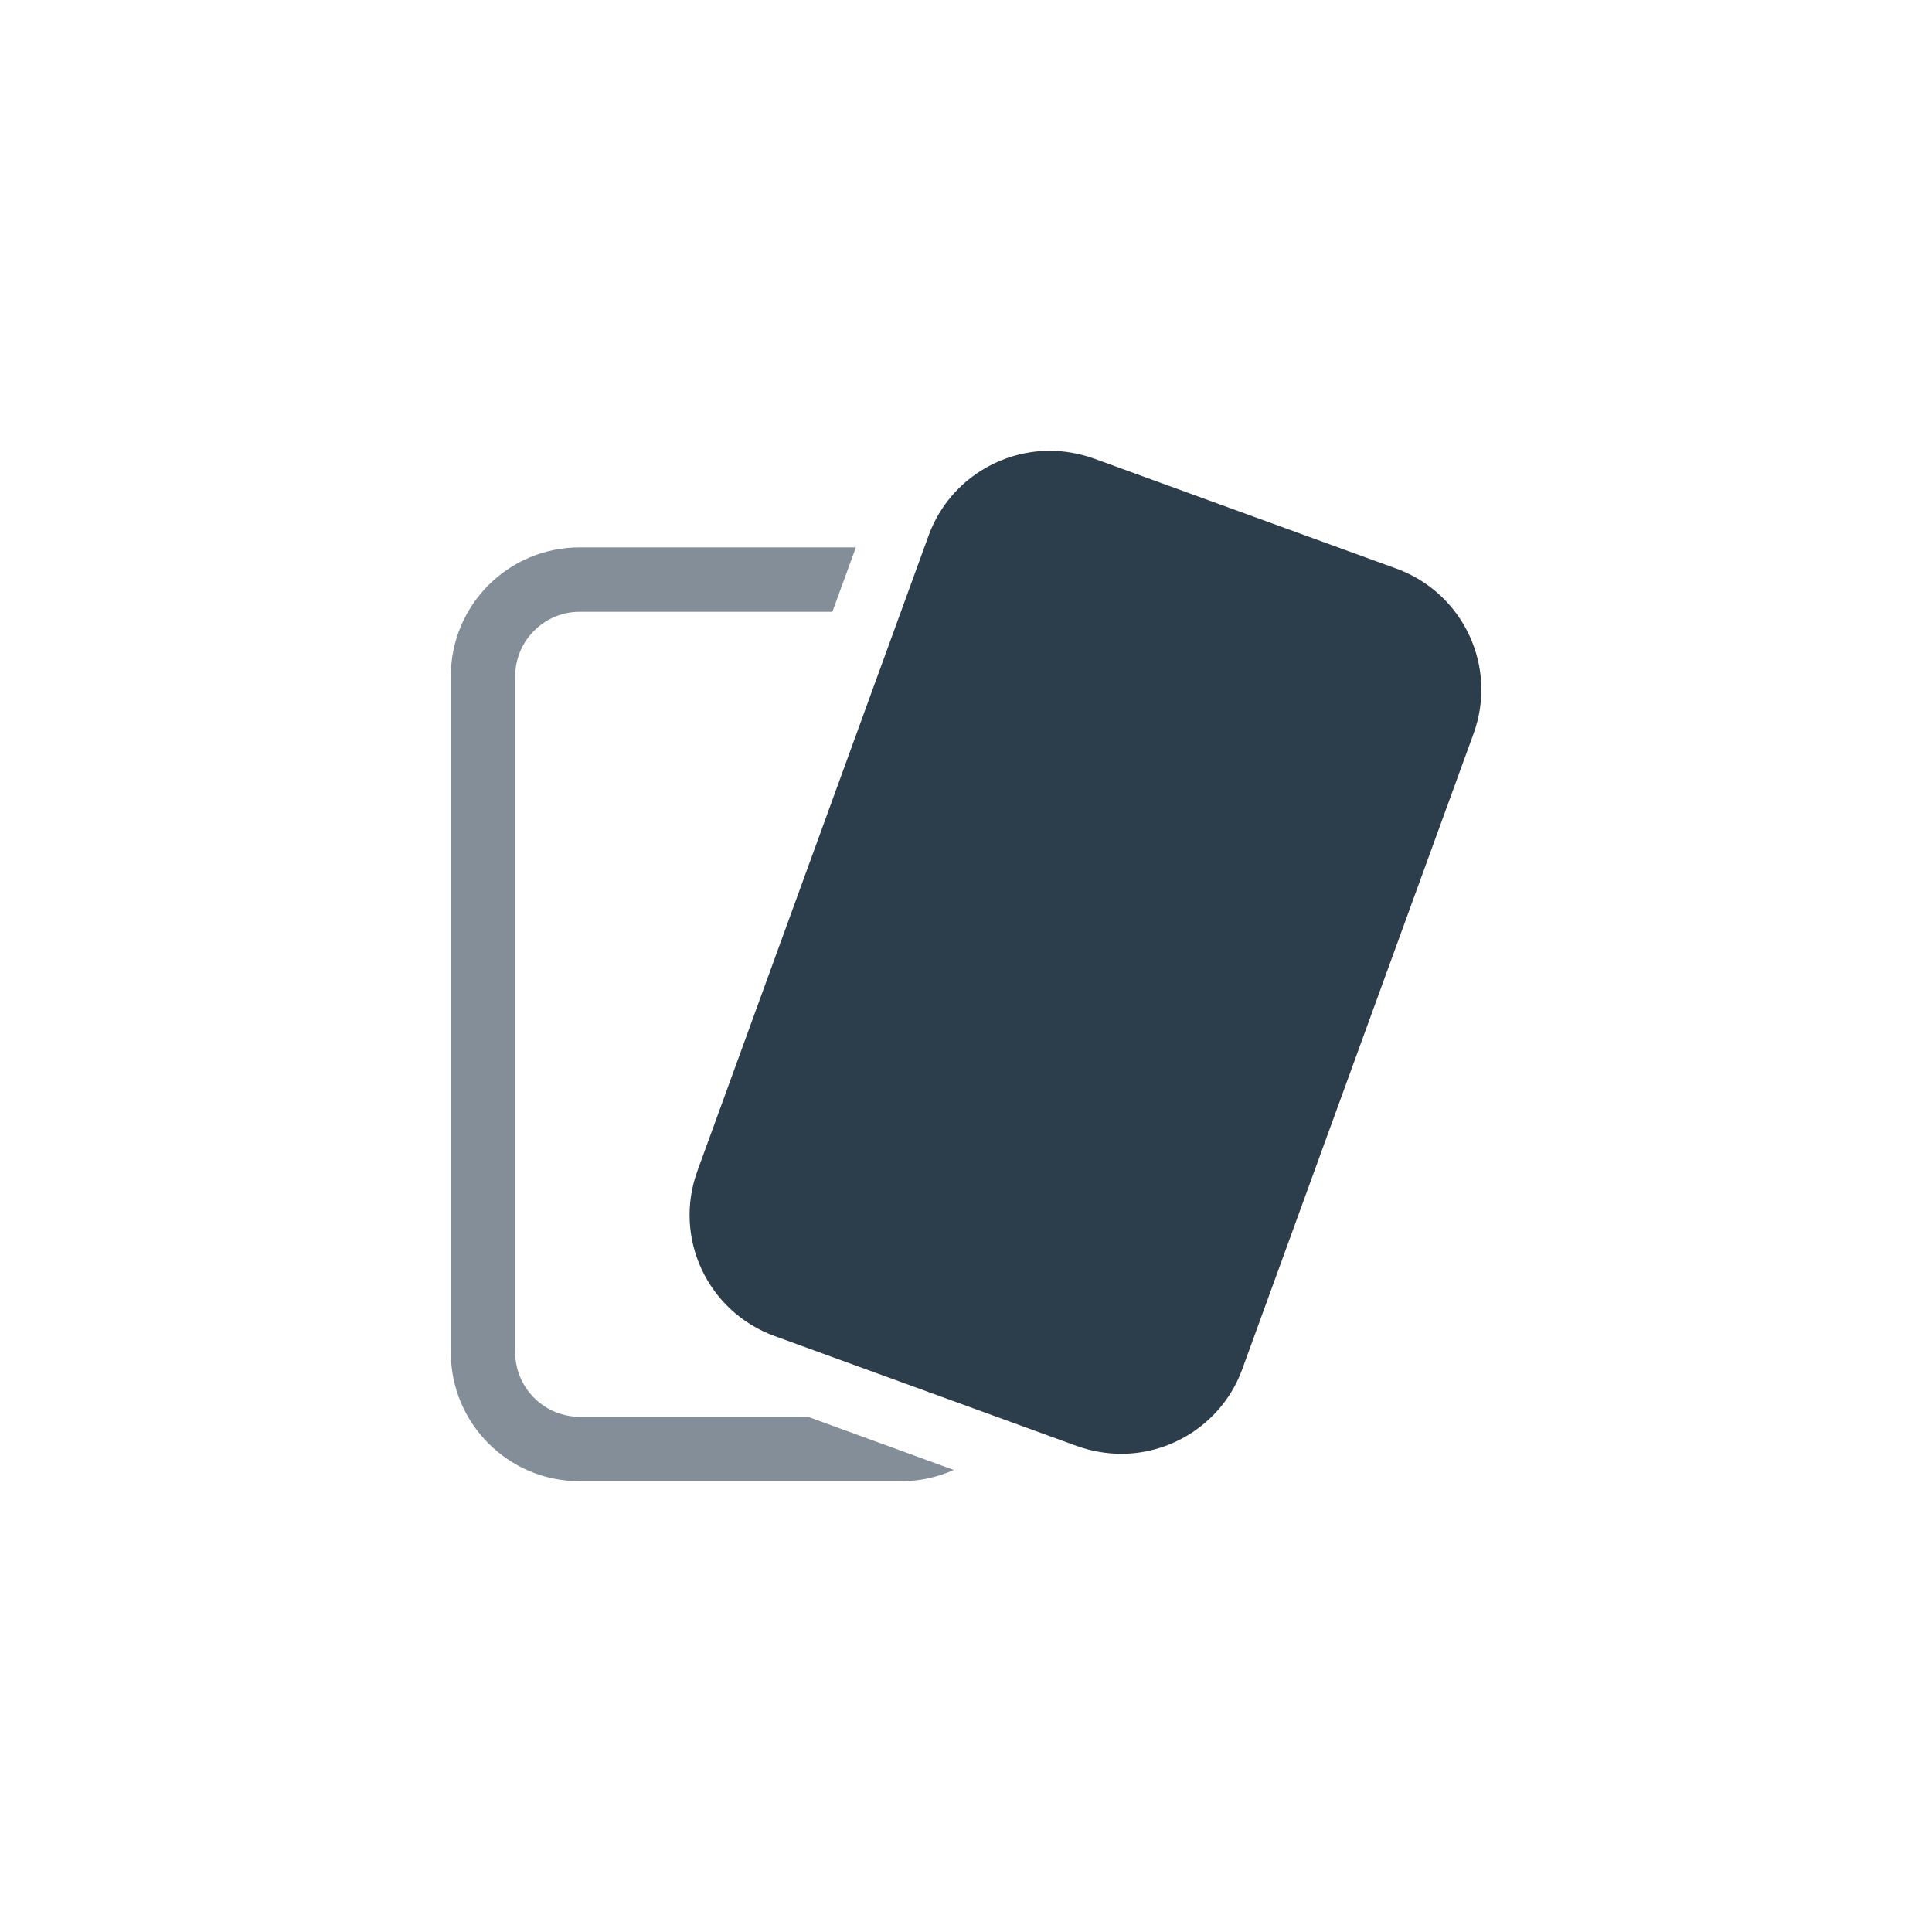
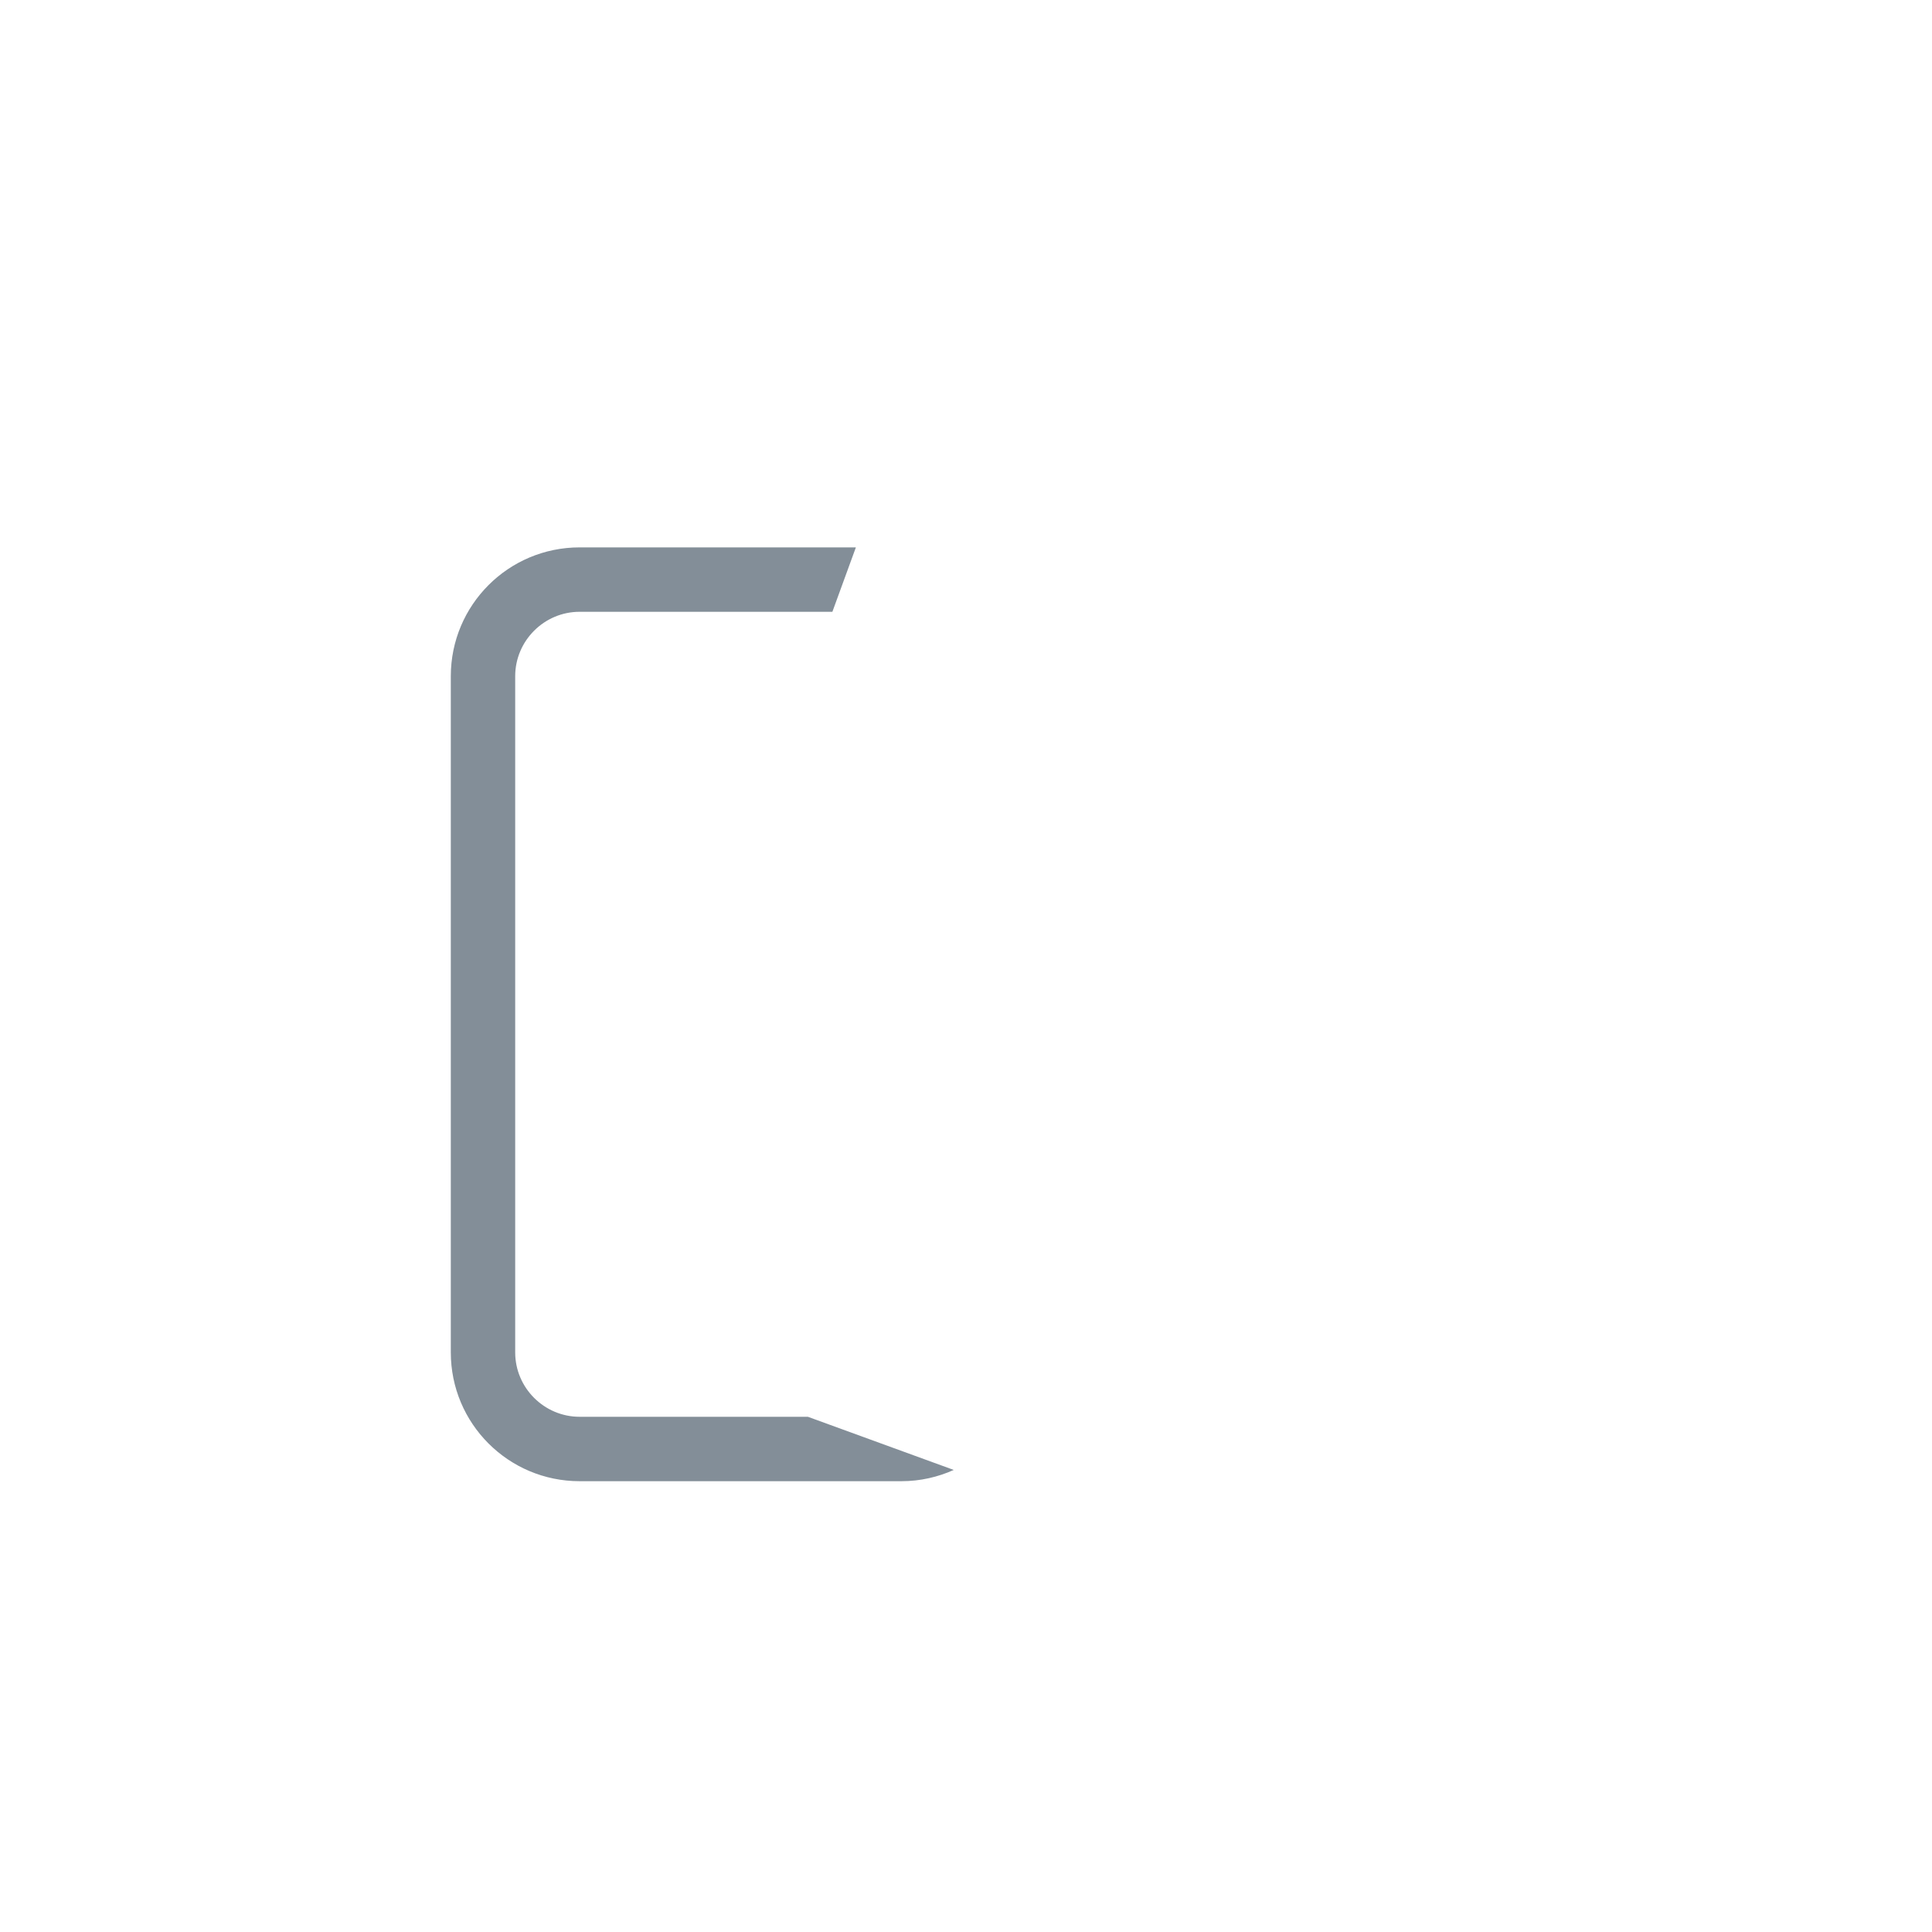
<svg xmlns="http://www.w3.org/2000/svg" width="80" height="80" viewBox="0 0 80 80" fill="none">
-   <path d="M43.467 18.666C44.067 18.666 44.694 18.773 45.294 18.986L57.827 23.547C60.6 24.56 62.027 27.613 61.014 30.387L51.44 56.693C50.654 58.853 48.6 60.2 46.427 60.2C45.827 60.2 45.2 60.093 44.6 59.88L32.067 55.32C29.294 54.306 27.867 51.253 28.88 48.48L38.453 22.173C39.24 20.013 41.294 18.666 43.467 18.666Z" fill="#2C3E4C" />
  <path d="M33.453 58.666H24C22.533 58.666 21.333 57.467 21.333 56V28C21.333 26.533 22.533 25.333 24 25.333H34.467L35.44 22.666H24C21.053 22.666 18.667 25.053 18.667 28V56C18.667 58.947 21.053 61.333 24 61.333H37.333C38.107 61.333 38.84 61.16 39.493 60.867L33.453 58.666Z" fill="#838E98" />
</svg>